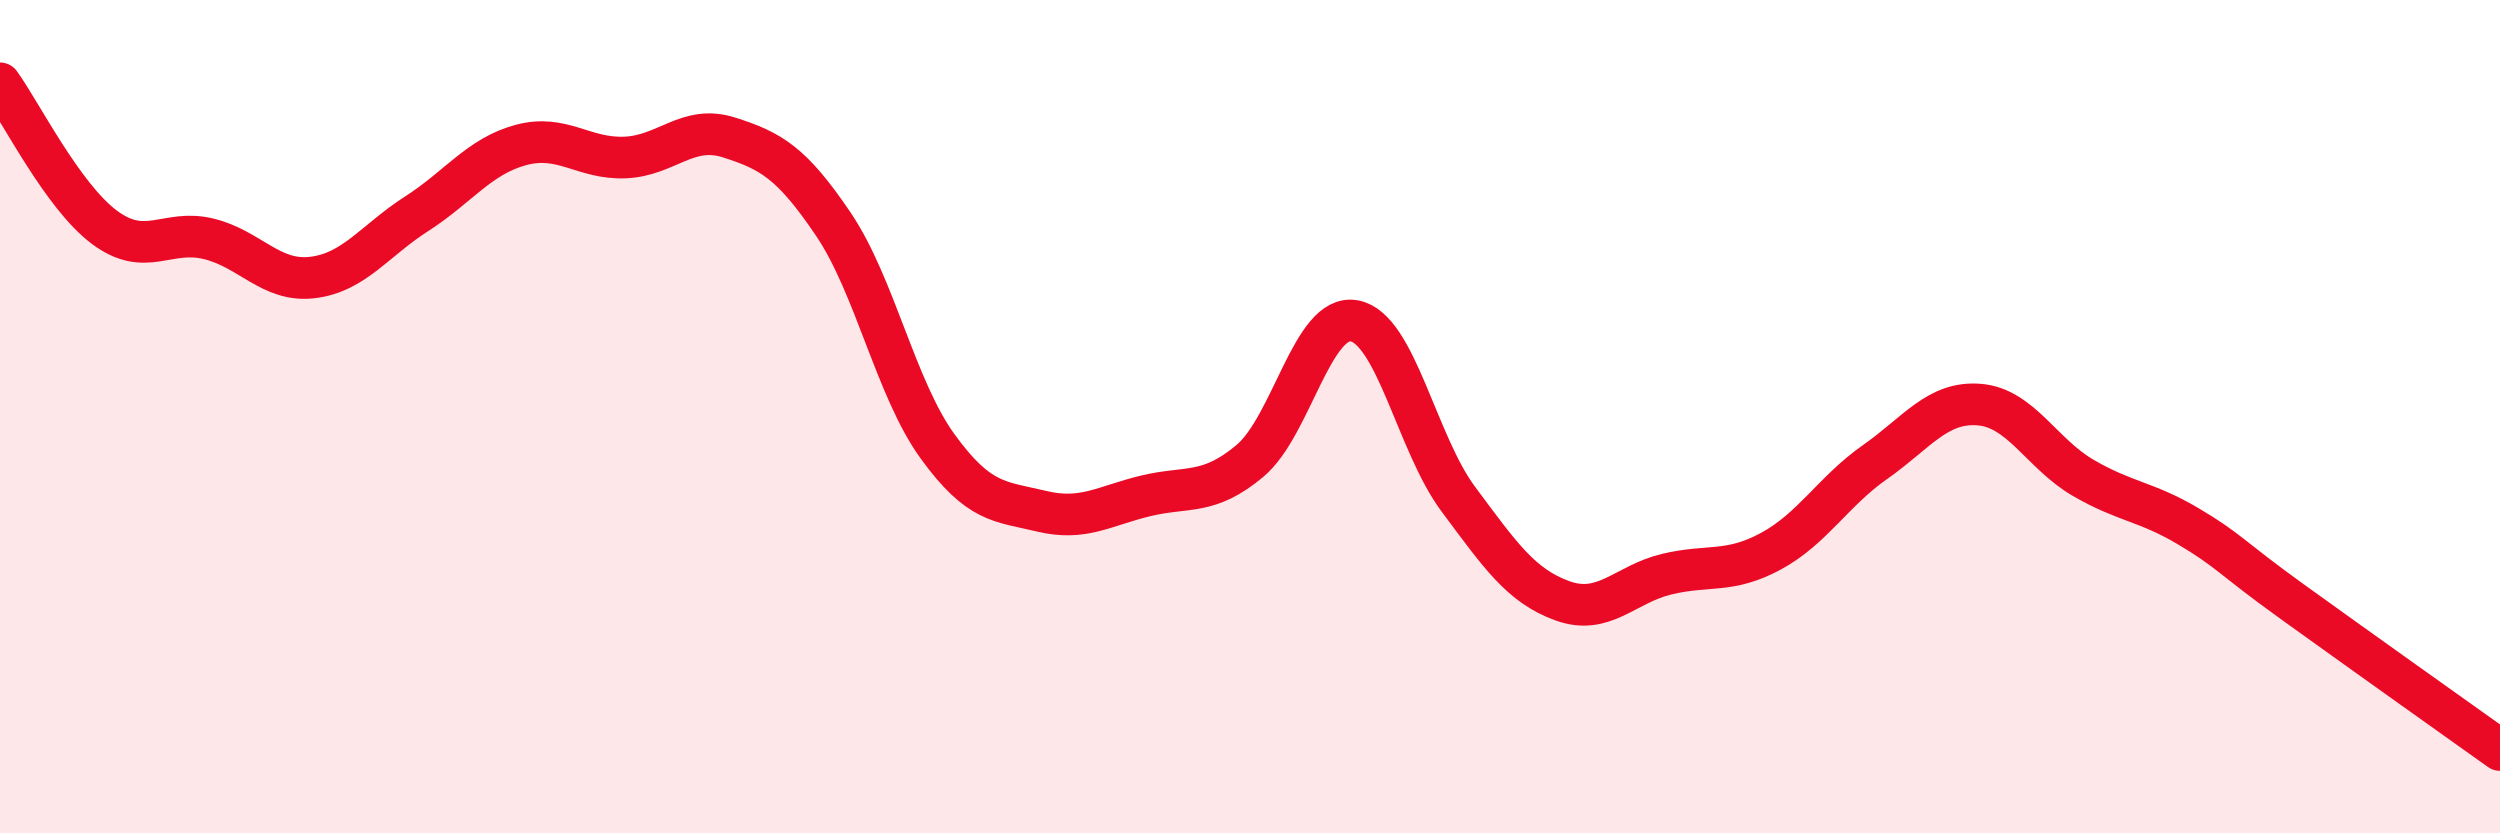
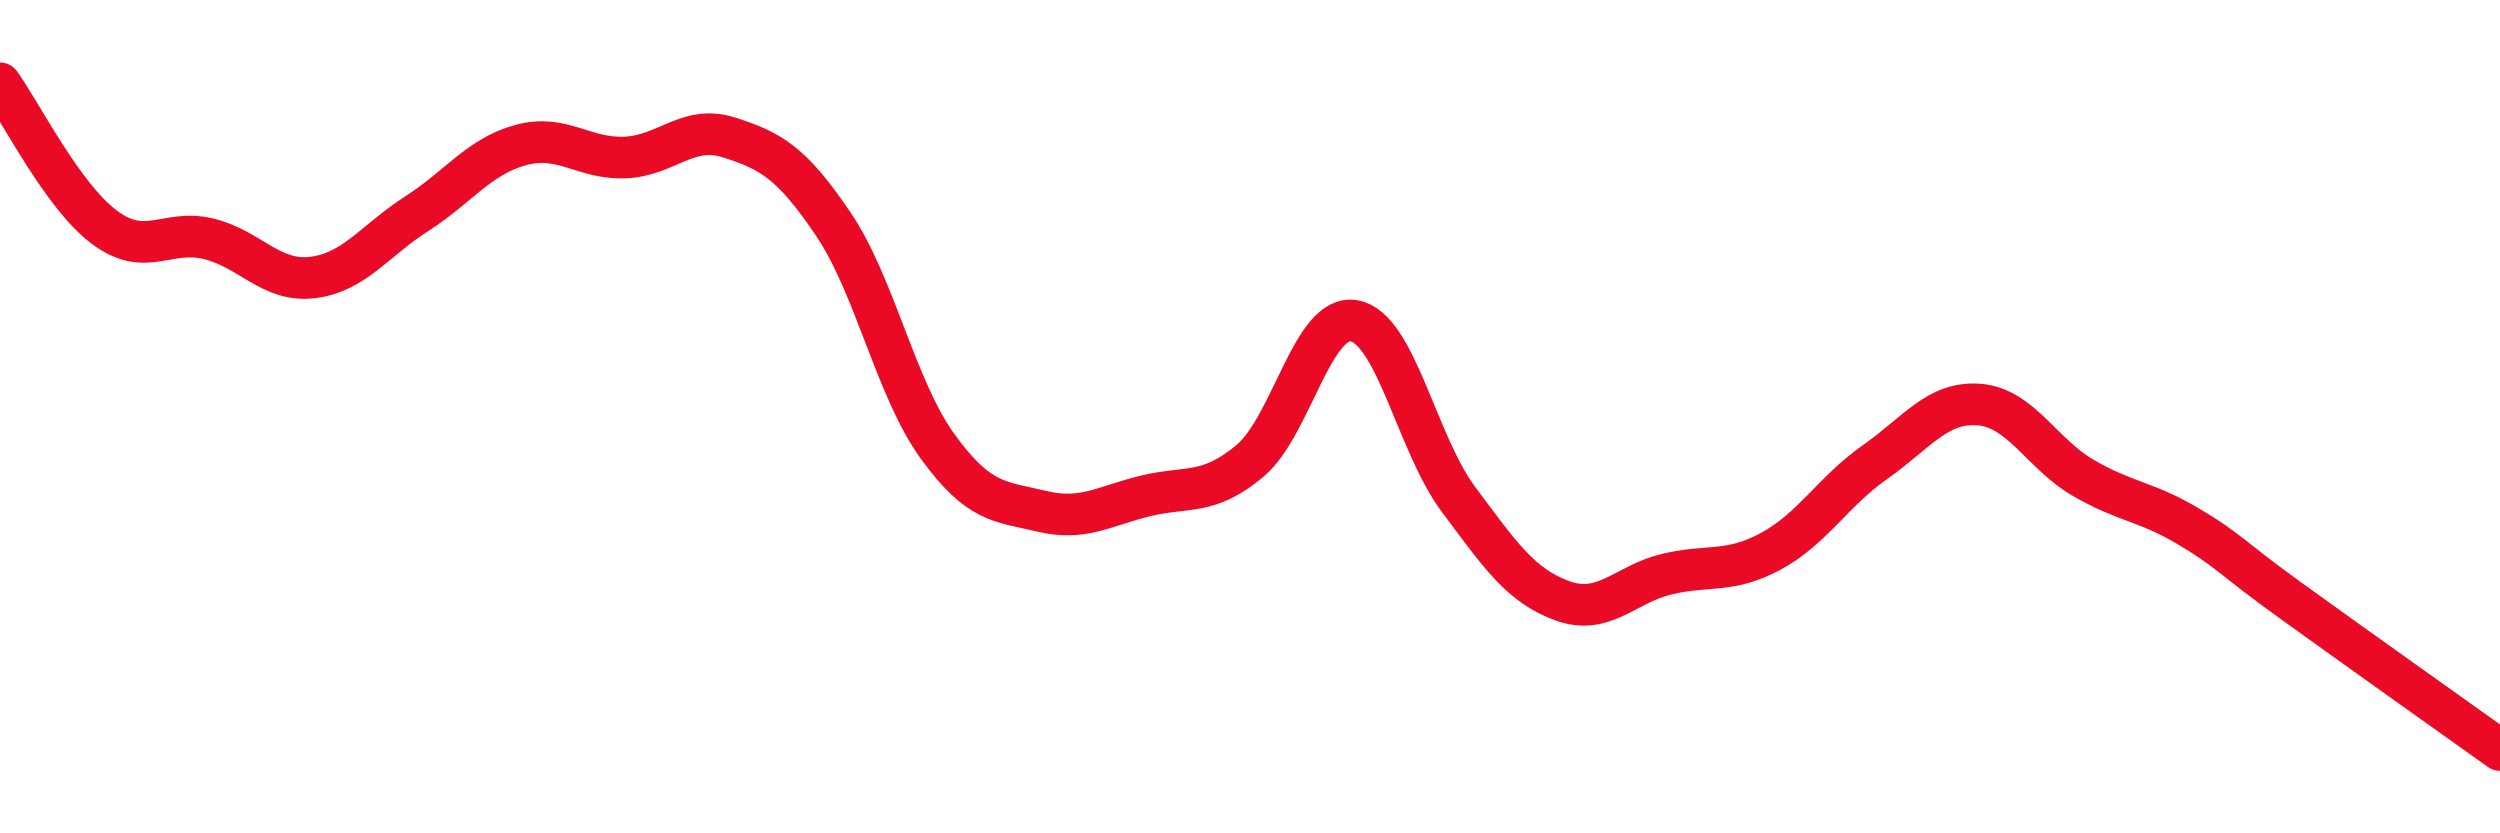
<svg xmlns="http://www.w3.org/2000/svg" width="60" height="20" viewBox="0 0 60 20">
-   <path d="M 0,2 C 0.5,2.69 1.5,4.7 2.5,5.45 C 3.5,6.2 4,5.49 5,5.73 C 6,5.97 6.5,6.78 7.5,6.66 C 8.5,6.54 9,5.77 10,5.13 C 11,4.49 11.5,3.75 12.5,3.48 C 13.5,3.21 14,3.82 15,3.78 C 16,3.74 16.5,2.98 17.5,3.3 C 18.5,3.62 19,3.9 20,5.38 C 21,6.86 21.5,9.33 22.5,10.71 C 23.5,12.09 24,12.03 25,12.27 C 26,12.51 26.5,12.14 27.5,11.9 C 28.5,11.66 29,11.9 30,11.06 C 31,10.22 31.5,7.52 32.5,7.7 C 33.5,7.88 34,10.64 35,11.98 C 36,13.32 36.5,14.06 37.5,14.42 C 38.5,14.78 39,14.02 40,13.78 C 41,13.54 41.5,13.77 42.5,13.23 C 43.5,12.69 44,11.79 45,11.09 C 46,10.39 46.5,9.63 47.5,9.71 C 48.5,9.79 49,10.89 50,11.47 C 51,12.05 51.5,12.03 52.5,12.62 C 53.5,13.21 53.5,13.35 55,14.43 C 56.5,15.51 59,17.29 60,18L60 20L0 20Z" fill="#EB0A25" opacity="0.1" stroke-linecap="round" stroke-linejoin="round" />
  <path d="M 0,2 C 0.5,2.69 1.5,4.7 2.5,5.45 C 3.5,6.2 4,5.49 5,5.73 C 6,5.97 6.5,6.78 7.5,6.66 C 8.5,6.54 9,5.77 10,5.13 C 11,4.49 11.5,3.75 12.5,3.48 C 13.5,3.21 14,3.82 15,3.78 C 16,3.74 16.5,2.98 17.5,3.3 C 18.5,3.62 19,3.9 20,5.38 C 21,6.86 21.5,9.33 22.5,10.71 C 23.5,12.09 24,12.03 25,12.27 C 26,12.51 26.5,12.14 27.5,11.9 C 28.5,11.66 29,11.9 30,11.06 C 31,10.22 31.5,7.52 32.5,7.7 C 33.5,7.88 34,10.64 35,11.98 C 36,13.32 36.5,14.06 37.5,14.42 C 38.5,14.78 39,14.02 40,13.78 C 41,13.54 41.5,13.77 42.5,13.23 C 43.5,12.69 44,11.79 45,11.09 C 46,10.39 46.5,9.63 47.5,9.71 C 48.5,9.79 49,10.89 50,11.47 C 51,12.05 51.5,12.03 52.5,12.62 C 53.5,13.21 53.5,13.35 55,14.43 C 56.5,15.51 59,17.29 60,18" stroke="#EB0A25" stroke-width="1" fill="none" stroke-linecap="round" stroke-linejoin="round" />
</svg>